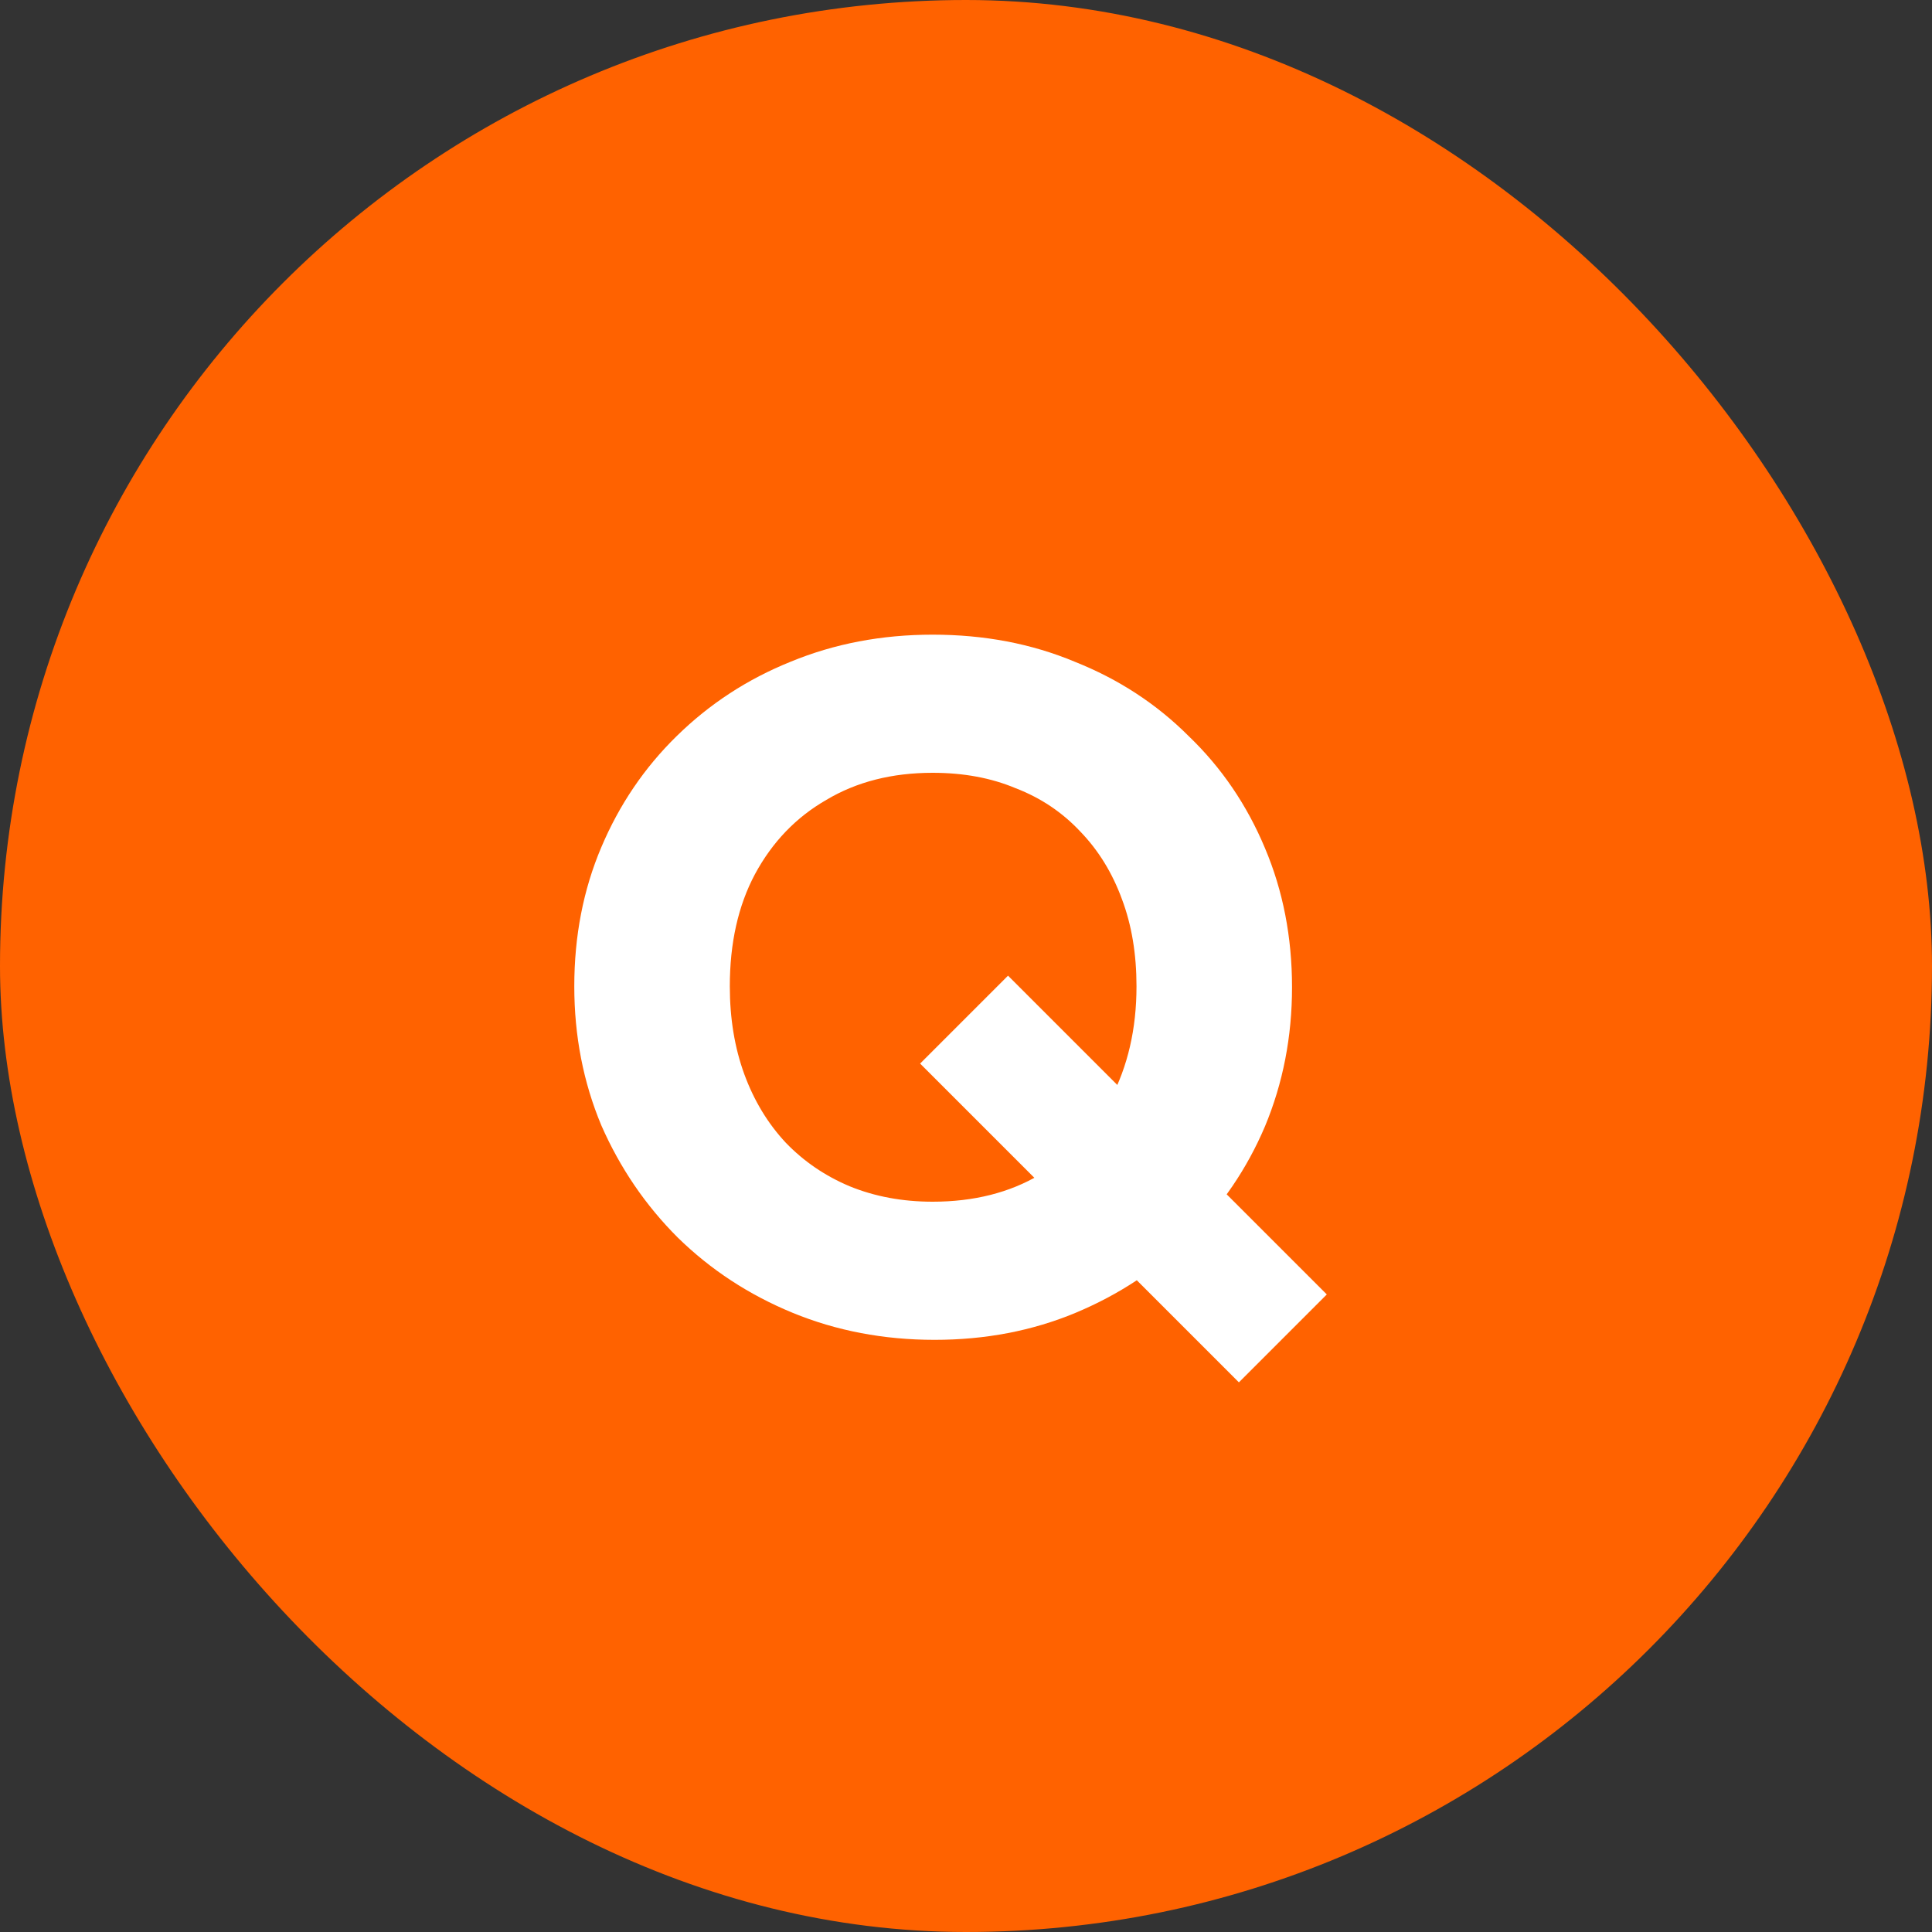
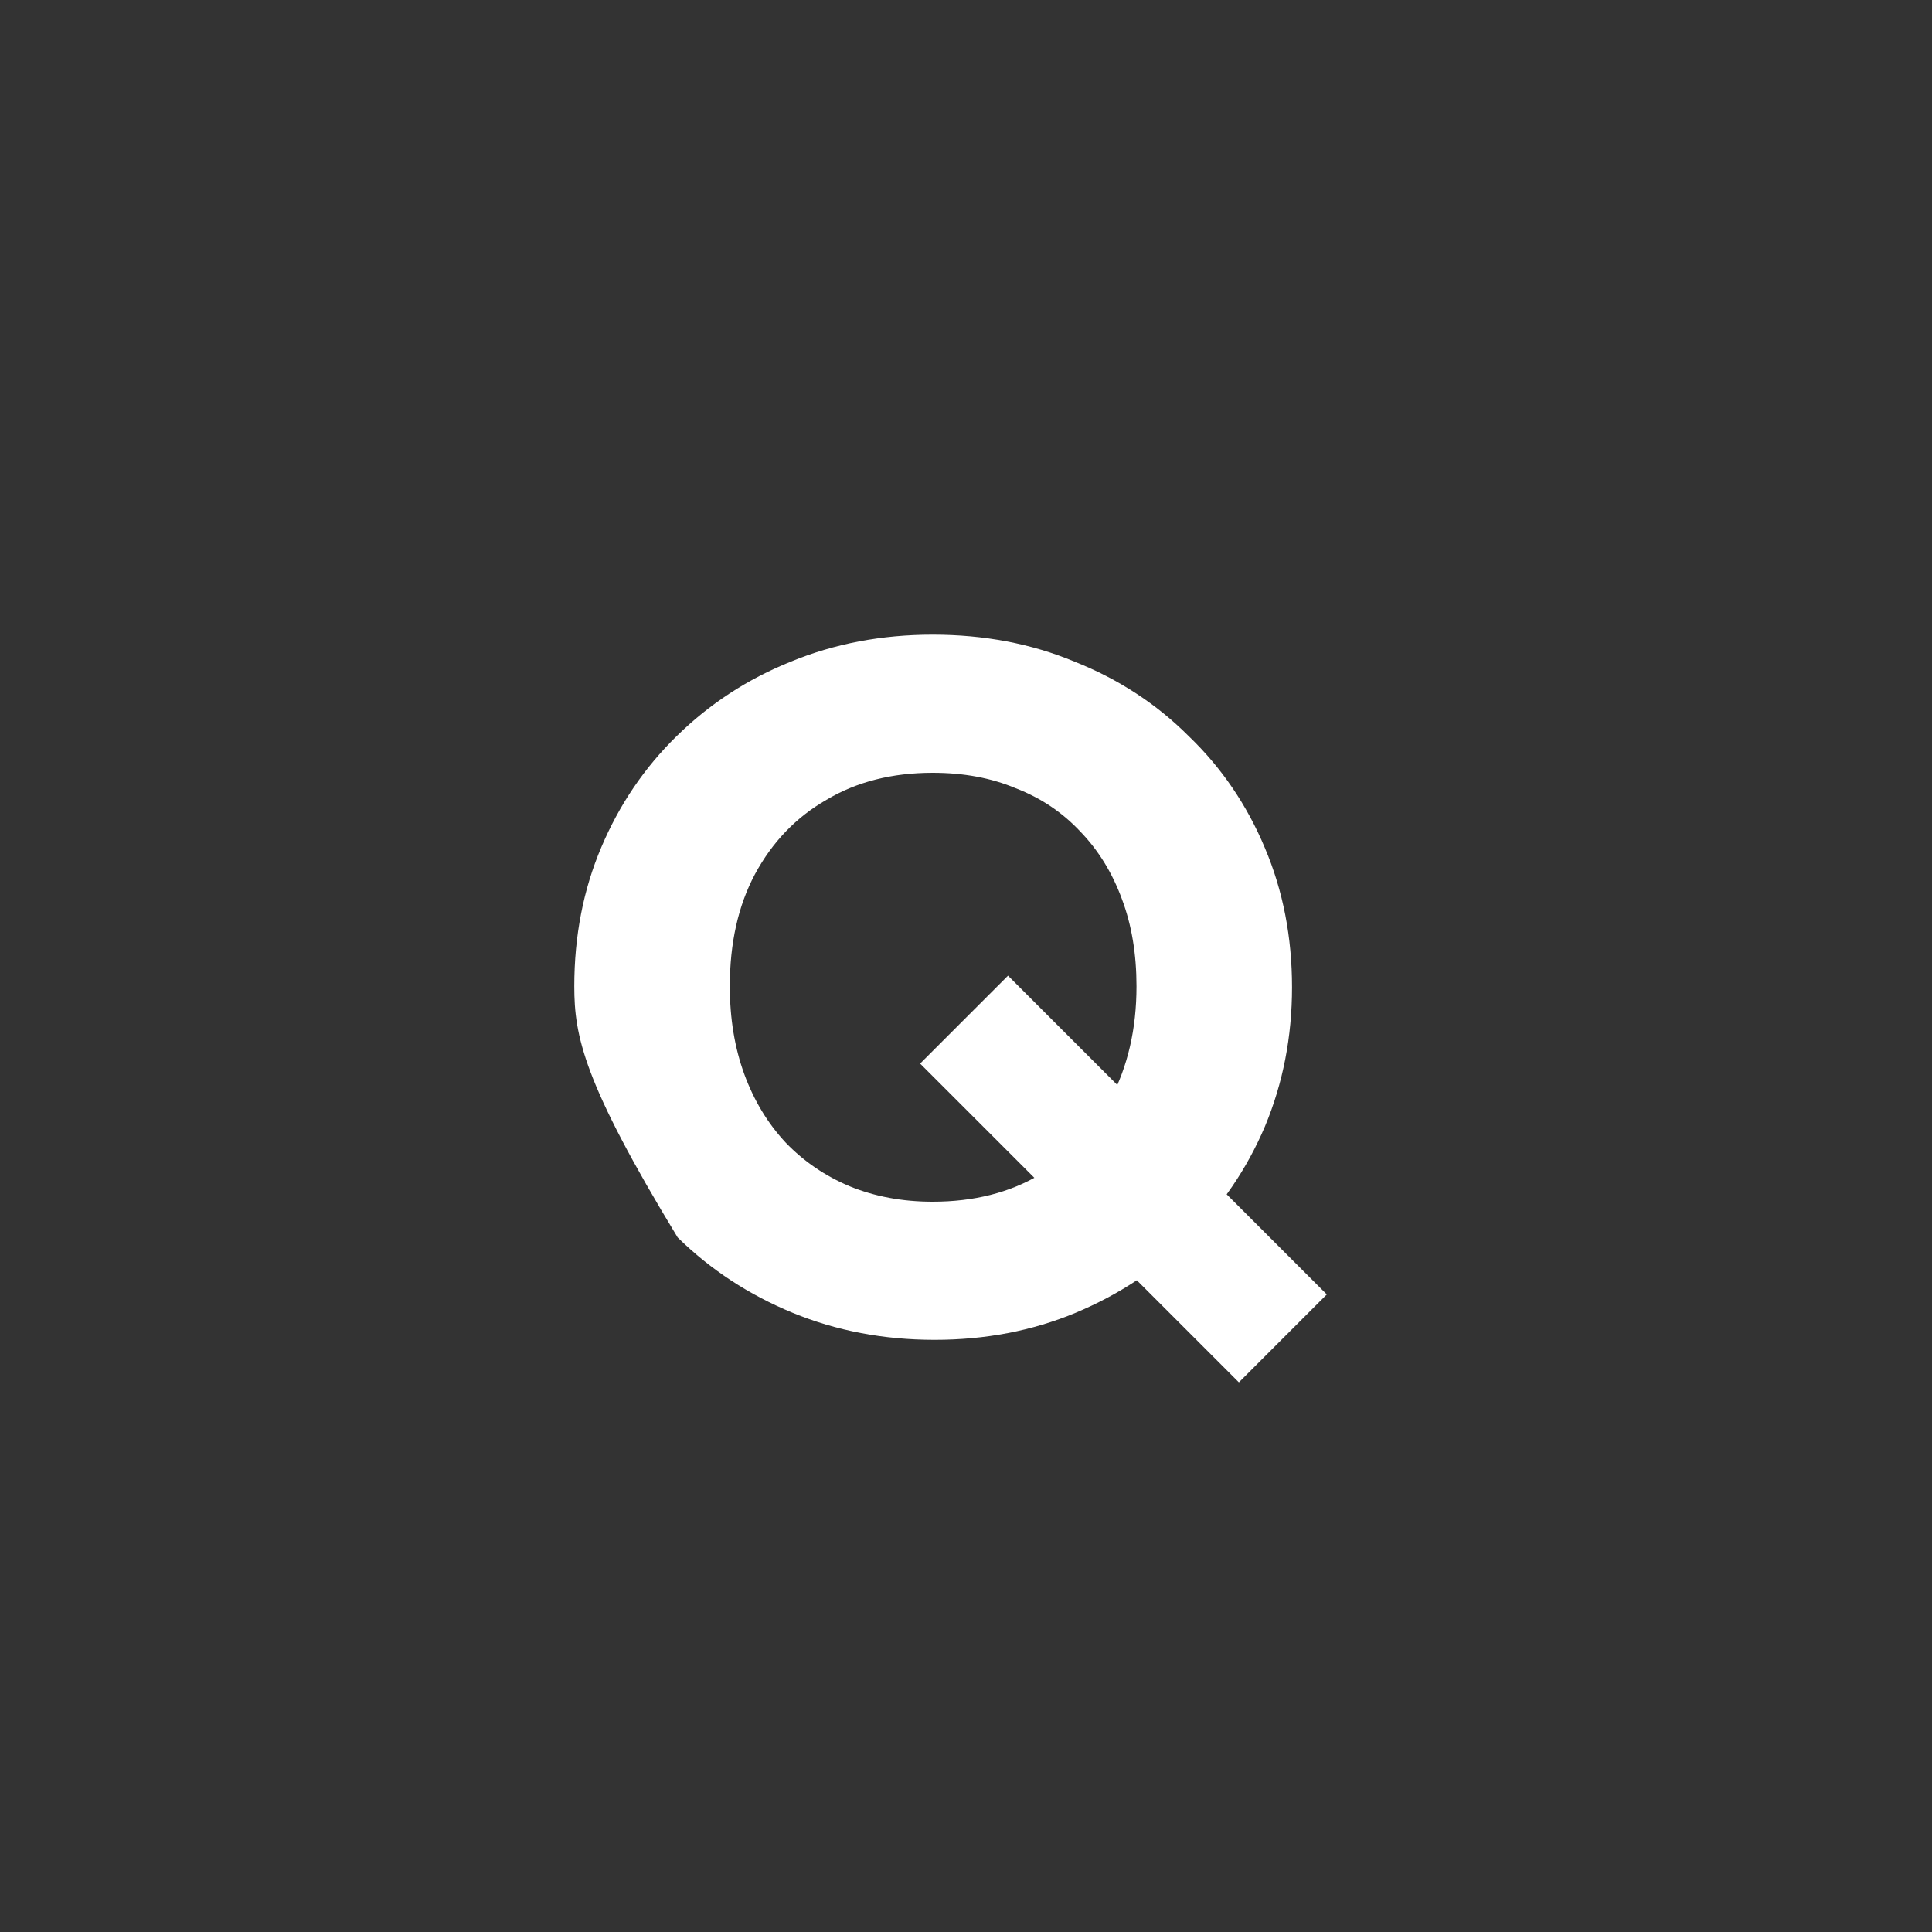
<svg xmlns="http://www.w3.org/2000/svg" width="32" height="32" viewBox="0 0 32 32" fill="none">
  <rect x="0" y="0" width="32" height="32" fill="#333333" stroke="none" />
-   <rect width="32" height="32" rx="16" fill="#FF6200" />
-   <path d="M15.48 22.192C14.637 22.192 13.853 22.042 13.128 21.744C12.402 21.445 11.768 21.029 11.224 20.496C10.69 19.962 10.269 19.344 9.96 18.64C9.661 17.925 9.512 17.157 9.512 16.336C9.512 15.504 9.661 14.736 9.96 14.032C10.258 13.328 10.674 12.714 11.208 12.192C11.752 11.658 12.381 11.248 13.096 10.96C13.821 10.661 14.605 10.512 15.448 10.512C16.301 10.512 17.085 10.661 17.8 10.96C18.525 11.248 19.154 11.658 19.688 12.192C20.232 12.714 20.653 13.333 20.952 14.048C21.25 14.752 21.4 15.52 21.4 16.352C21.4 17.173 21.25 17.941 20.952 18.656C20.653 19.36 20.232 19.978 19.688 20.512C19.154 21.034 18.53 21.445 17.816 21.744C17.101 22.042 16.322 22.192 15.48 22.192ZM20.52 22.896L15.24 17.616L16.696 16.16L21.976 21.44L20.52 22.896ZM15.448 19.904C16.13 19.904 16.722 19.754 17.224 19.456C17.725 19.157 18.114 18.741 18.392 18.208C18.68 17.664 18.824 17.04 18.824 16.336C18.824 15.802 18.744 15.322 18.584 14.896C18.424 14.458 18.194 14.085 17.896 13.776C17.597 13.456 17.24 13.216 16.824 13.056C16.418 12.885 15.96 12.8 15.448 12.8C14.776 12.8 14.189 12.949 13.688 13.248C13.186 13.536 12.792 13.946 12.504 14.48C12.226 15.002 12.088 15.621 12.088 16.336C12.088 16.869 12.168 17.354 12.328 17.792C12.488 18.229 12.717 18.608 13.016 18.928C13.314 19.237 13.666 19.477 14.072 19.648C14.488 19.818 14.946 19.904 15.448 19.904Z" fill="white" />
+   <path d="M15.48 22.192C14.637 22.192 13.853 22.042 13.128 21.744C12.402 21.445 11.768 21.029 11.224 20.496C9.661 17.925 9.512 17.157 9.512 16.336C9.512 15.504 9.661 14.736 9.96 14.032C10.258 13.328 10.674 12.714 11.208 12.192C11.752 11.658 12.381 11.248 13.096 10.96C13.821 10.661 14.605 10.512 15.448 10.512C16.301 10.512 17.085 10.661 17.8 10.96C18.525 11.248 19.154 11.658 19.688 12.192C20.232 12.714 20.653 13.333 20.952 14.048C21.25 14.752 21.4 15.52 21.4 16.352C21.4 17.173 21.25 17.941 20.952 18.656C20.653 19.36 20.232 19.978 19.688 20.512C19.154 21.034 18.53 21.445 17.816 21.744C17.101 22.042 16.322 22.192 15.48 22.192ZM20.52 22.896L15.24 17.616L16.696 16.16L21.976 21.44L20.52 22.896ZM15.448 19.904C16.13 19.904 16.722 19.754 17.224 19.456C17.725 19.157 18.114 18.741 18.392 18.208C18.68 17.664 18.824 17.04 18.824 16.336C18.824 15.802 18.744 15.322 18.584 14.896C18.424 14.458 18.194 14.085 17.896 13.776C17.597 13.456 17.24 13.216 16.824 13.056C16.418 12.885 15.96 12.8 15.448 12.8C14.776 12.8 14.189 12.949 13.688 13.248C13.186 13.536 12.792 13.946 12.504 14.48C12.226 15.002 12.088 15.621 12.088 16.336C12.088 16.869 12.168 17.354 12.328 17.792C12.488 18.229 12.717 18.608 13.016 18.928C13.314 19.237 13.666 19.477 14.072 19.648C14.488 19.818 14.946 19.904 15.448 19.904Z" fill="white" />
</svg>